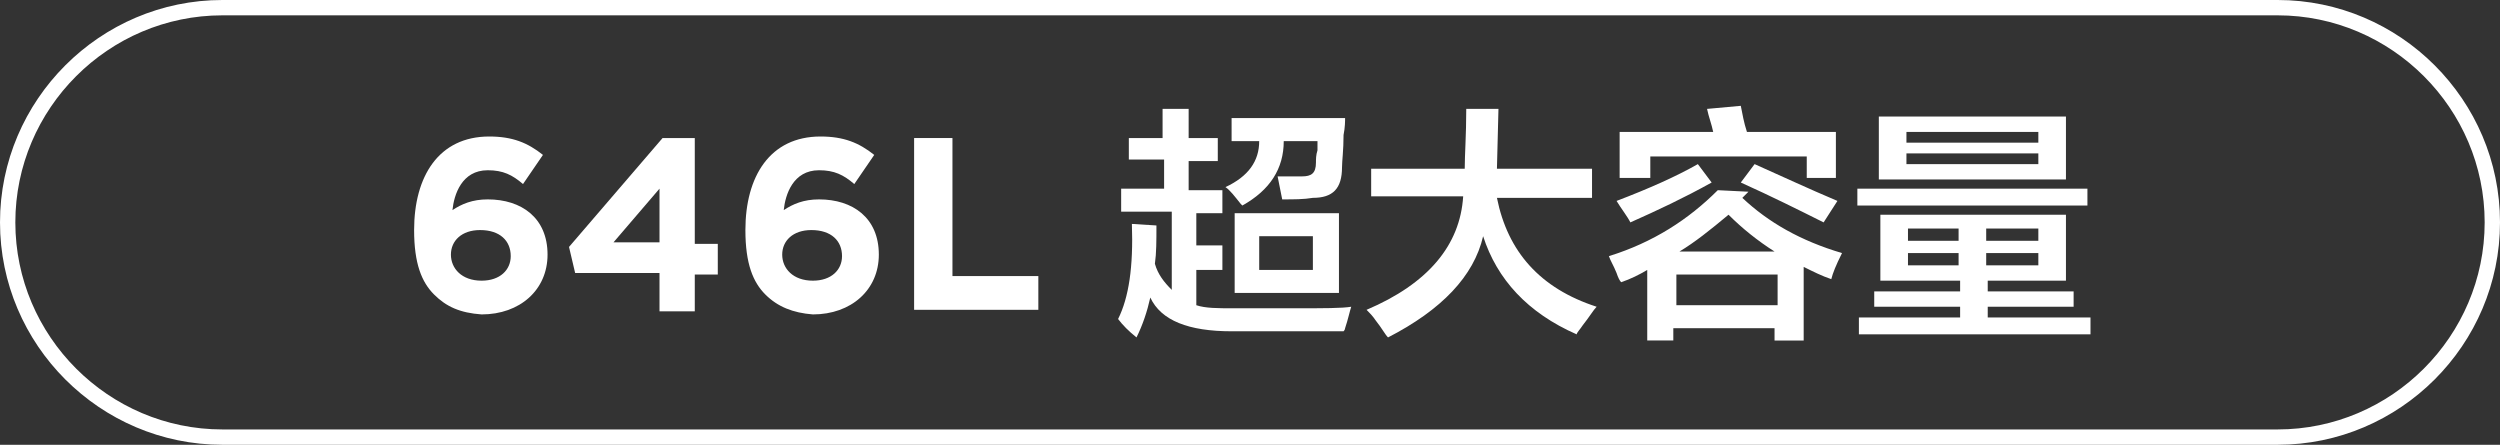
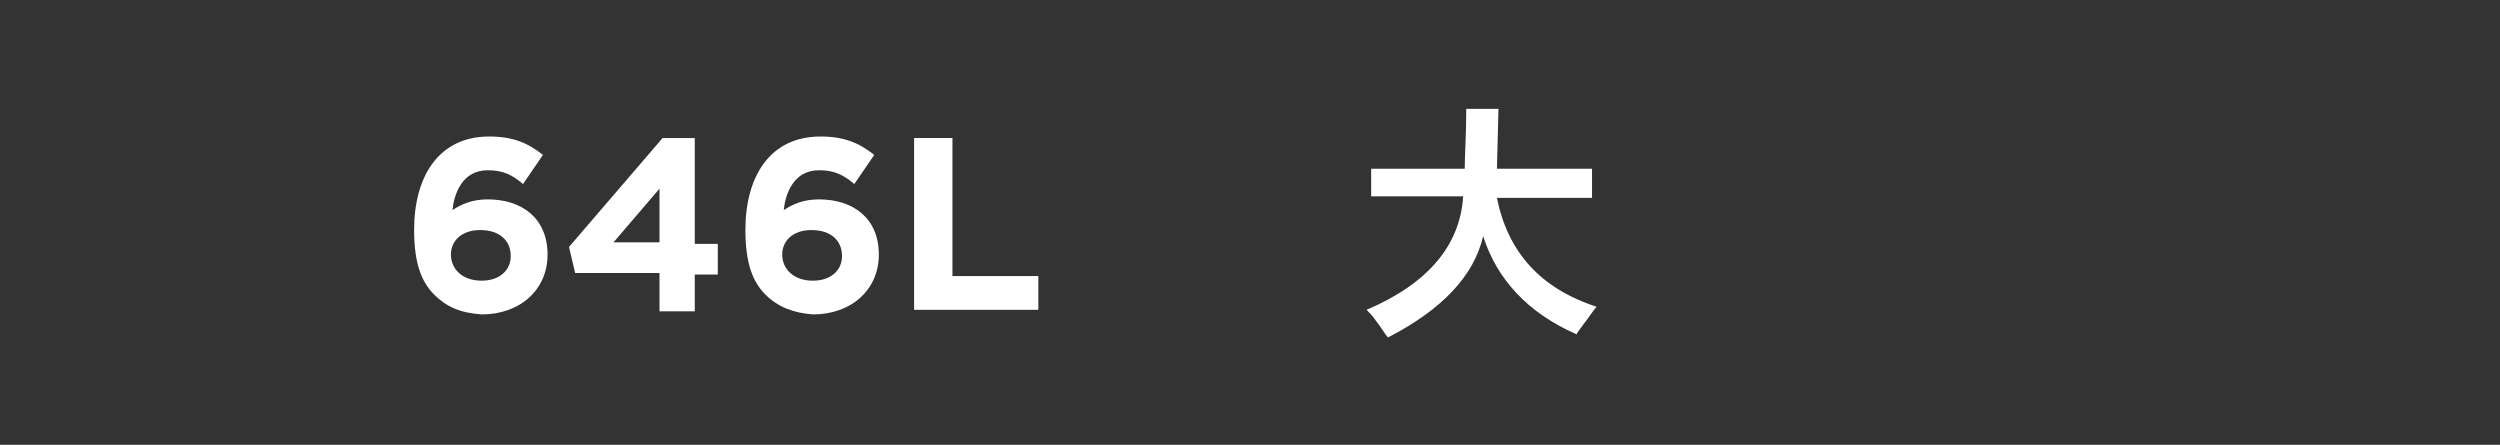
<svg xmlns="http://www.w3.org/2000/svg" version="1.1" id="图层_1" x="0px" y="0px" width="163px" height="29px" viewBox="0 0 163 29" style="enable-background:new 0 0 163 29;" xml:space="preserve">
  <rect x="0" y="0" width="163" height="29" fill="#333333" stroke="none" />
  <style type="text/css">
	.st0{fill:none;stroke:#FFFFFF;}
	.st1{fill:#FFFFFF;}
</style>
-   <path class="st0" d="M14.5,0.5h134c7.7,0,14,6.3,14,14c0,7.7-6.3,14-14,14h-134c-7.7,0-14-6.3-14-14C0.5,6.8,6.8,0.5,14.5,0.5z" />
  <g>
    <path class="st1" d="M28.3,19.2c-0.8-0.8-1.3-2-1.3-4.2v0c0-3.5,1.6-6.1,4.9-6.1c1.5,0,2.5,0.4,3.5,1.2L34.1,12   c-0.7-0.6-1.3-0.9-2.3-0.9c-1.7,0-2.2,1.6-2.3,2.6c0.6-0.4,1.3-0.7,2.3-0.7c2.2,0,3.9,1.2,3.9,3.6v0c0,2.3-1.8,3.9-4.3,3.9   C30,20.4,29.1,20,28.3,19.2z M33.3,16.7L33.3,16.7c0-1-0.7-1.7-2-1.7c-1.2,0-1.9,0.7-1.9,1.6v0c0,0.9,0.7,1.7,2,1.7   C32.6,18.3,33.3,17.6,33.3,16.7z" />
    <path class="st1" d="M43,17.8h-5.5l-0.4-1.7l6.1-7.1h2.1v6.9h1.5v2h-1.5v2.4H43V17.8z M43,15.8v-3.5l-3,3.5H43z" />
    <path class="st1" d="M49.9,19.2c-0.8-0.8-1.3-2-1.3-4.2v0c0-3.5,1.6-6.1,4.9-6.1c1.5,0,2.5,0.4,3.5,1.2L55.7,12   c-0.7-0.6-1.3-0.9-2.3-0.9c-1.7,0-2.2,1.6-2.3,2.6c0.6-0.4,1.3-0.7,2.3-0.7c2.2,0,3.9,1.2,3.9,3.6v0c0,2.3-1.8,3.9-4.3,3.9   C51.7,20.4,50.7,20,49.9,19.2z M54.9,16.7L54.9,16.7c0-1-0.7-1.7-2-1.7c-1.2,0-1.9,0.7-1.9,1.6v0c0,0.9,0.7,1.7,2,1.7   C54.2,18.3,54.9,17.6,54.9,16.7z" />
    <path class="st1" d="M59.6,9h2.5v9h5.6v2.2h-8.1V9z" />
-     <path class="st1" d="M73.6,10.5V9h2.2V7.1h1.7V9h1.9v1.5h-1.9v1.9h2.2v1.5h-1.7V16h1.7v1.6h-1.7v2.3c0.6,0.2,1.4,0.2,2.4,0.2   c1.1,0,2.5,0,4.1,0c1.8,0,3,0,3.6-0.1c-0.1,0.3-0.2,0.8-0.4,1.4c0,0.1-0.1,0.2-0.1,0.2c-0.4,0-1,0-2,0c-2.4,0-4.1,0-5.3,0   c-2.8,0-4.6-0.7-5.3-2.2c-0.2,0.9-0.5,1.8-0.9,2.6c-0.5-0.4-0.9-0.8-1.2-1.2c0.7-1.4,1-3.4,0.9-6.2l1.6,0.1c0,1,0,1.8-0.1,2.5   c0.2,0.7,0.6,1.2,1.1,1.7v-5.1h-3.3v-1.5h2.8v-1.9H73.6z M83.6,13l-0.3-1.5c0.5,0,1,0,1.6,0c0.6,0,0.9-0.2,0.9-0.9   c0-0.2,0-0.5,0.1-0.8c0-0.3,0-0.5,0-0.6h-2.2c0,1.8-0.9,3.2-2.7,4.2c0,0-0.1-0.1-0.1-0.1c-0.4-0.5-0.7-0.9-1-1.1   c1.5-0.7,2.2-1.7,2.2-3h-1.8V7.7h7.4c0,0.2,0,0.6-0.1,1.1c0,1-0.1,1.7-0.1,2.1c0,1.4-0.6,2-1.9,2C85,13,84.4,13,83.6,13z    M80.5,19.1v-5.2h6.8v5.2H80.5z M82.1,15.4v2.2h3.5v-2.2H82.1z" />
    <path class="st1" d="M89.4,12.9V11h6.1c0-0.9,0.1-2.2,0.1-3.9h2.1L97.6,11h6.2v1.9h-6.2c0.7,3.5,2.8,5.9,6.5,7.1   c-0.2,0.2-0.5,0.7-0.9,1.2c-0.2,0.3-0.4,0.5-0.4,0.6c-3.2-1.4-5.2-3.6-6.1-6.4c-0.6,2.6-2.7,4.8-6.2,6.6c-0.2-0.2-0.4-0.6-0.8-1.1   c-0.2-0.3-0.4-0.5-0.6-0.7c4-1.7,6.1-4.2,6.3-7.4H89.4z" />
-     <path class="st1" d="M107.4,22.2v-4.6c-0.5,0.3-1.1,0.6-1.7,0.8c-0.1-0.1-0.2-0.3-0.3-0.6c-0.2-0.5-0.4-0.8-0.5-1.1   c2.9-0.9,5.2-2.4,7.1-4.3l2,0.1l-0.4,0.4c1.7,1.6,3.8,2.8,6.5,3.6c-0.4,0.8-0.6,1.3-0.7,1.7c-0.6-0.2-1.2-0.5-1.8-0.8v4.8h-1.9   v-0.8h-6.6v0.8H107.4z M106.3,14.5c-0.2-0.4-0.6-0.9-0.9-1.4c2.1-0.8,3.9-1.6,5.3-2.4l0.9,1.2C109.8,12.9,108.1,13.7,106.3,14.5z    M105.6,11.6v-3h6.1c-0.1-0.5-0.3-1-0.4-1.5l2.2-0.2c0.1,0.5,0.2,1.1,0.4,1.7h5.8v3h-1.9v-1.4h-10.2v1.4H105.6z M109.3,17.9v2h6.6   v-2H109.3z M112.7,14c-1.2,1-2.2,1.8-3.2,2.4h6.2C114.6,15.7,113.6,14.9,112.7,14z M118.9,14.5c-1.6-0.8-3.4-1.7-5.4-2.6l0.9-1.2   c1.8,0.8,3.5,1.6,5.4,2.4L118.9,14.5z" />
-     <path class="st1" d="M122.6,18.3V14h12.1v4.3h-5.1V19h5.6v1h-5.6v0.7h6.7v1.1h-15.1v-1.1h6.6V20h-5.6v-1h5.6v-0.7H122.6z    M121.1,13.4v-1.1h15v1.1H121.1z M122.5,11.7V7.6h12.2v4.1H122.5z M124.3,8.6v0.7h8.6V8.6H124.3z M124.3,10v0.7h8.6V10H124.3z    M124.4,14.9v0.8h3.3v-0.8H124.4z M124.4,16.5v0.8h3.3v-0.8H124.4z M132.9,14.9h-3.4v0.8h3.4V14.9z M129.5,16.5v0.8h3.4v-0.8H129.5   z" />
  </g>
</svg>